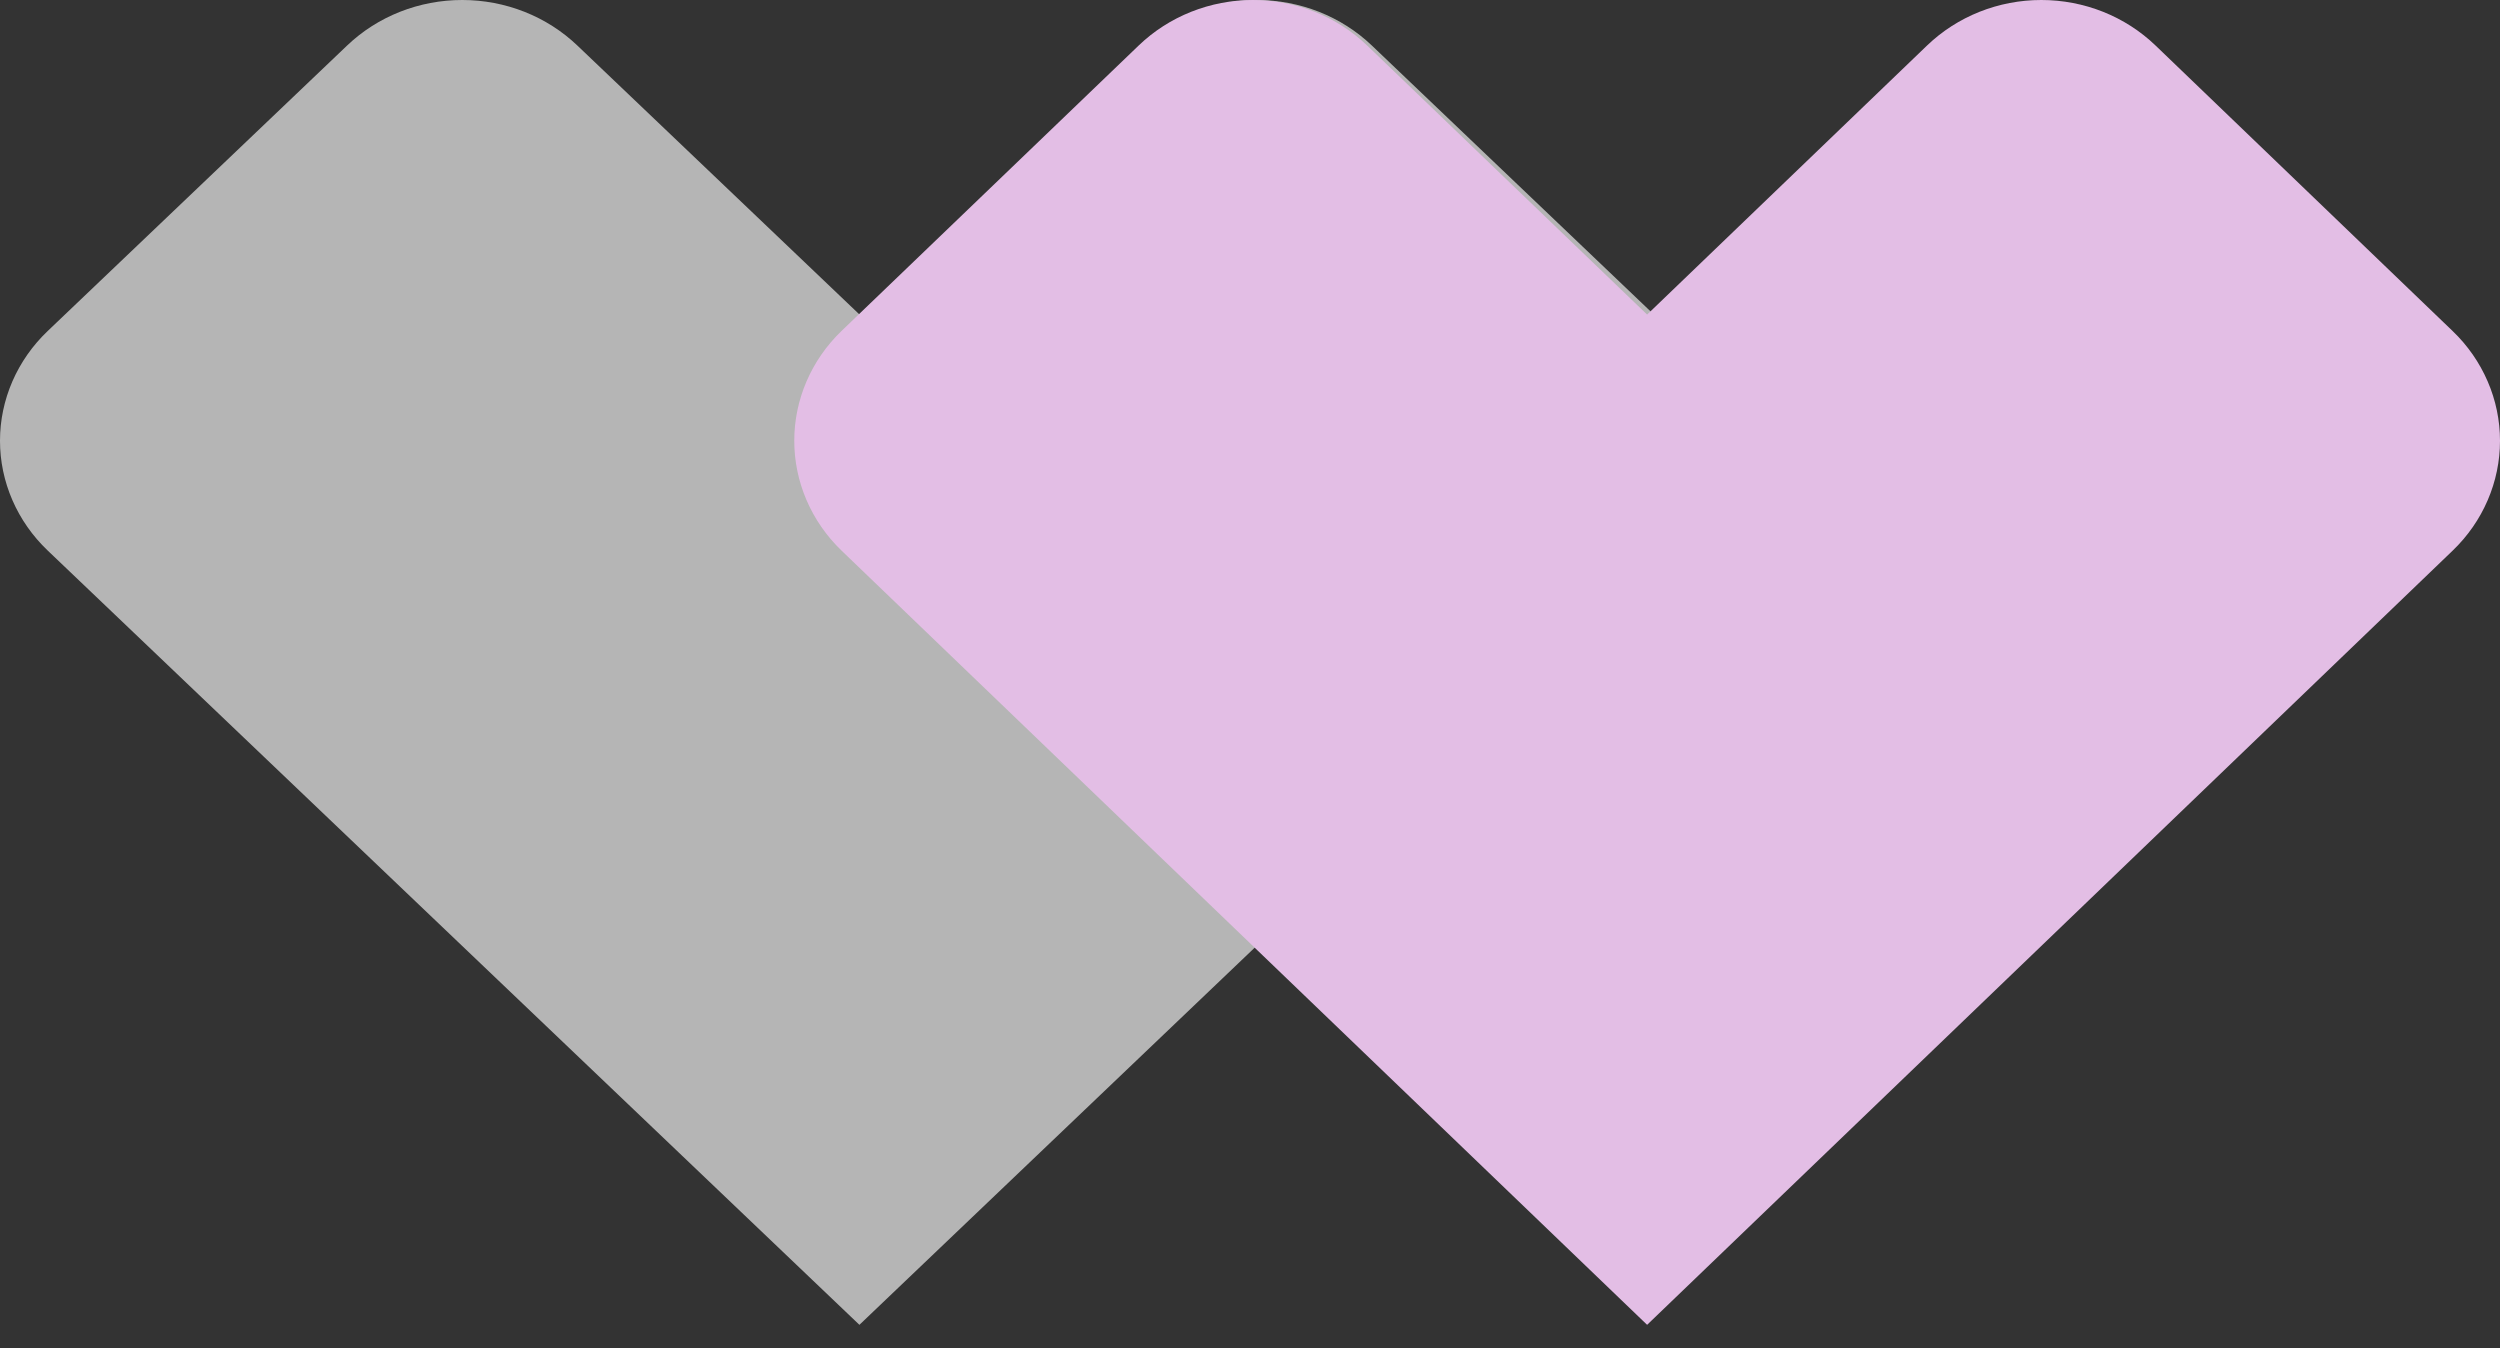
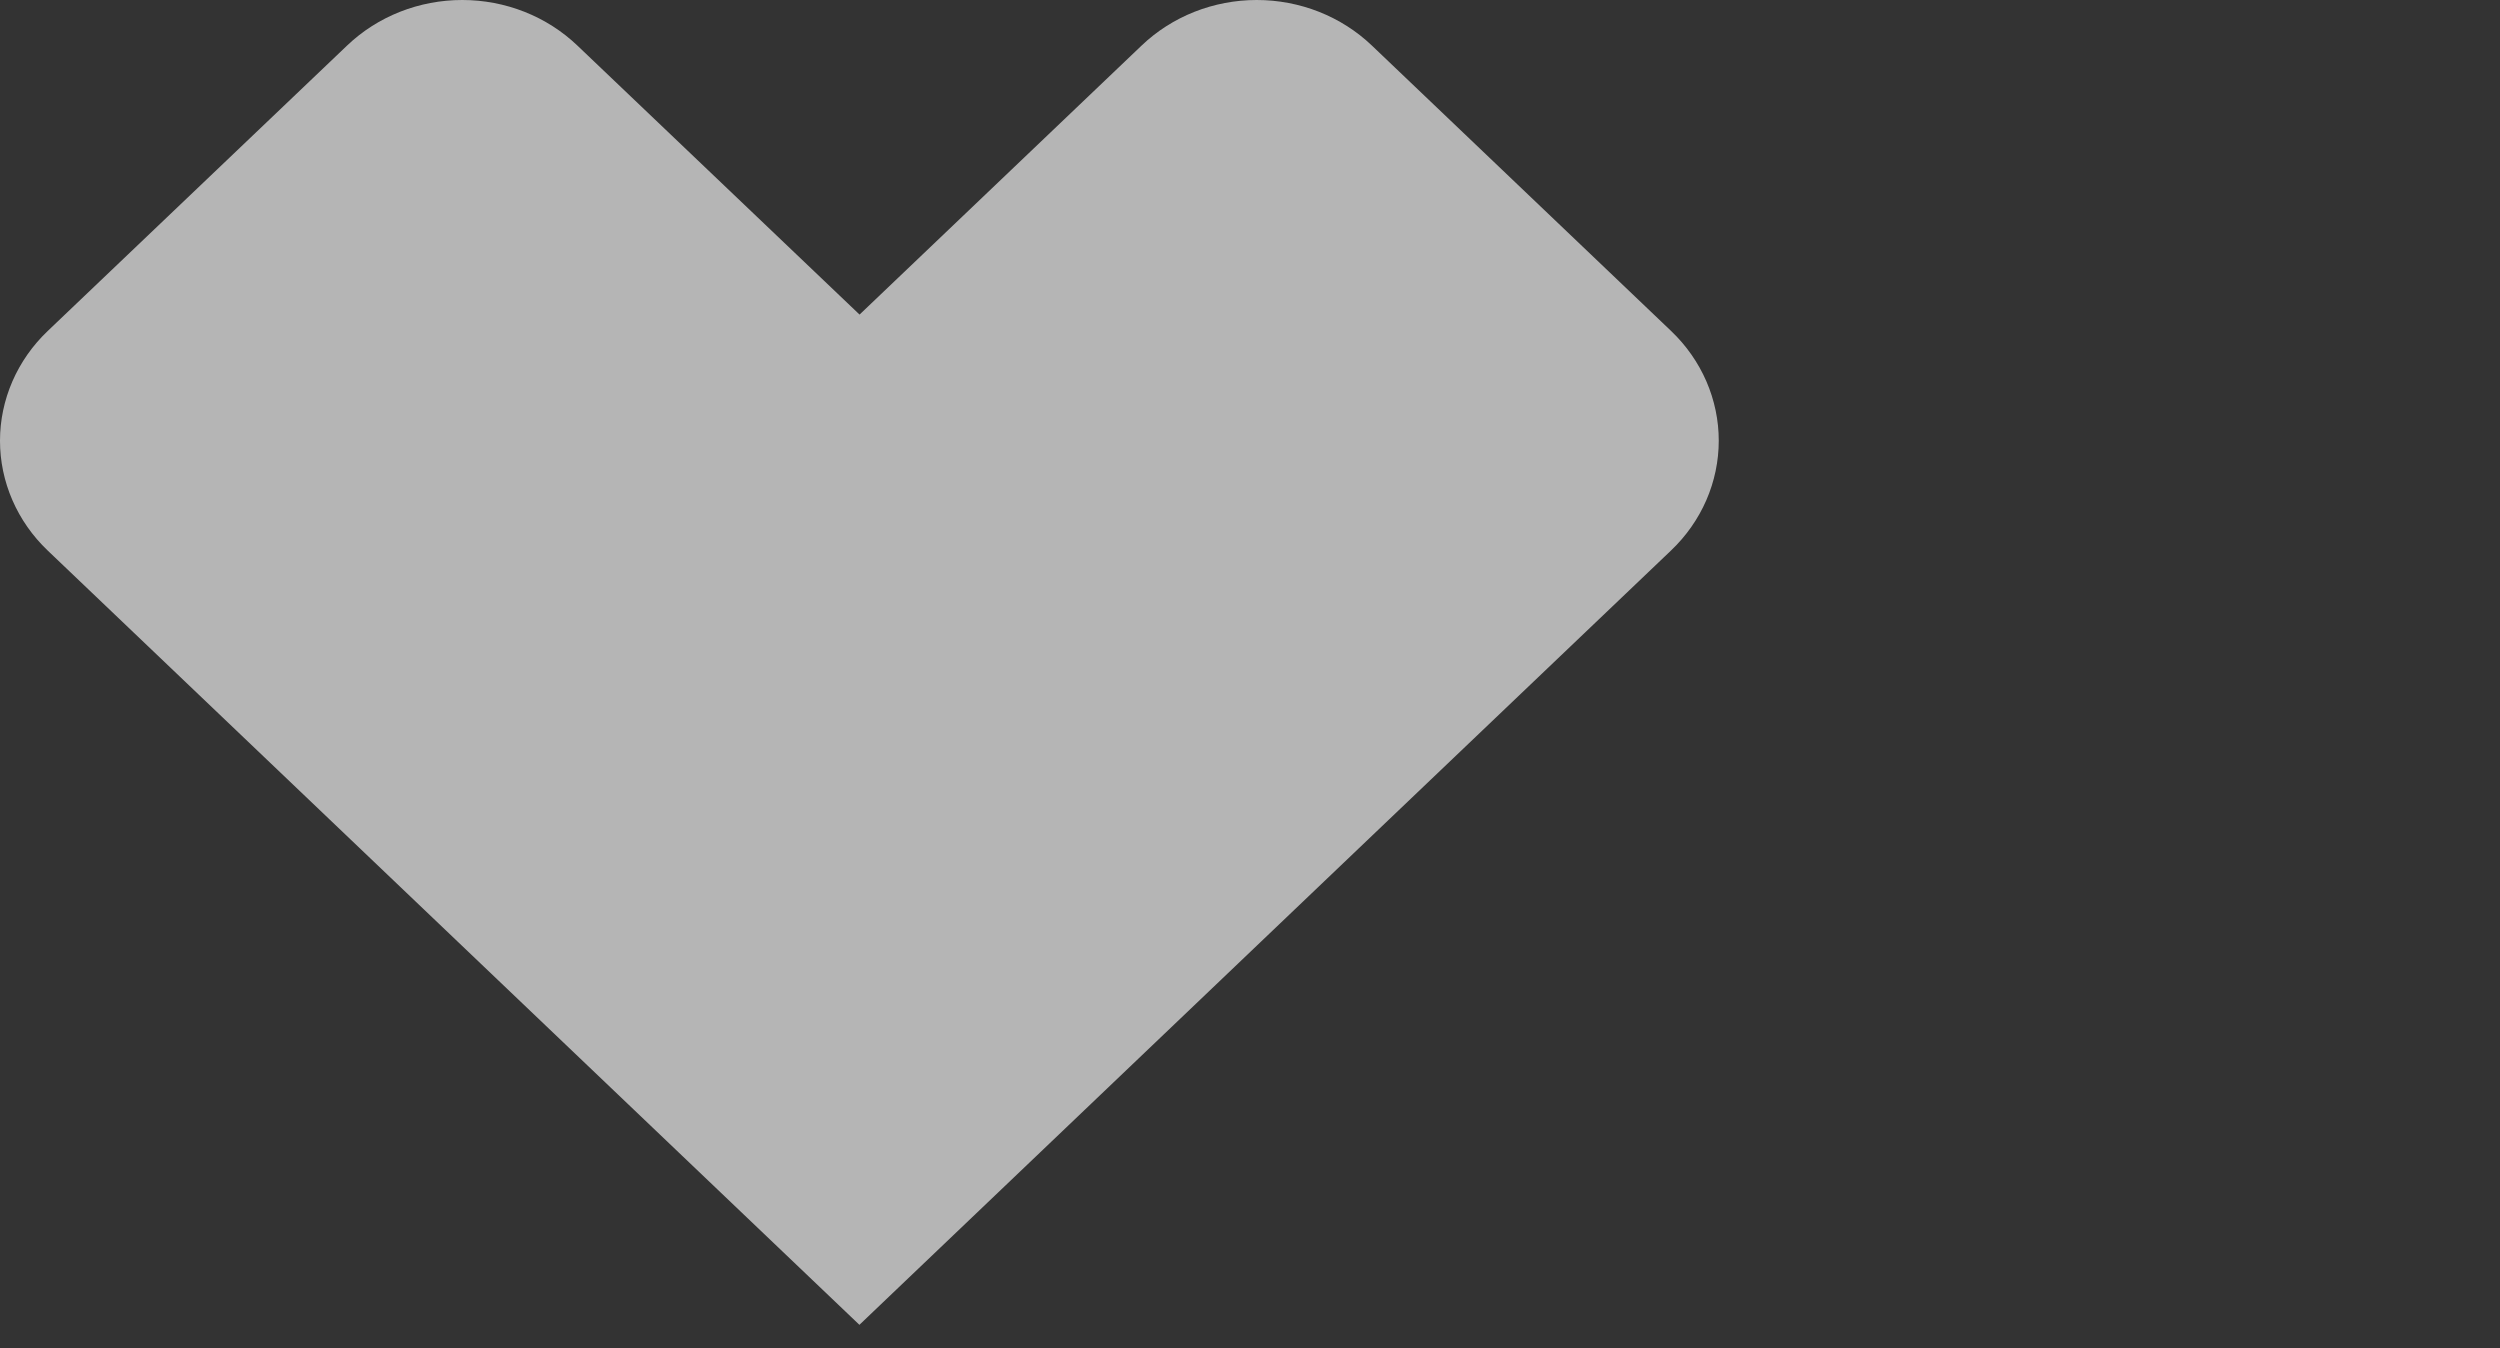
<svg xmlns="http://www.w3.org/2000/svg" width="102" height="55" viewBox="0 0 102 55" fill="none">
  <rect x="0" y="0" width="102" height="55" fill="#333333" stroke="none" />
  <path d="M68.182 13.505L55.97 1.856C55.354 1.268 54.622 0.801 53.816 0.482C53.011 0.164 52.147 0 51.275 0C50.403 0 49.54 0.164 48.734 0.482C47.928 0.801 47.196 1.268 46.58 1.856L35.07 12.835L23.554 1.856C22.938 1.268 22.206 0.801 21.4 0.482C20.595 0.164 19.731 0 18.859 0C17.987 0 17.124 0.164 16.318 0.482C15.512 0.801 14.78 1.268 14.164 1.856L1.946 13.505C1.329 14.093 0.84 14.791 0.506 15.559C0.172 16.328 0 17.152 0 17.983C0 18.815 0.172 19.639 0.506 20.407C0.84 21.176 1.329 21.874 1.946 22.462L13.455 33.441L35.064 54.053L56.666 33.441L68.176 22.462C68.794 21.874 69.283 21.177 69.618 20.408C69.952 19.64 70.124 18.817 70.125 17.985C70.126 17.153 69.954 16.329 69.621 15.56C69.288 14.792 68.799 14.093 68.182 13.505Z" fill="white" fill-opacity="0.64" />
-   <path d="M100.066 13.505L87.945 1.856C87.333 1.268 86.607 0.801 85.808 0.482C85.008 0.164 84.15 0 83.285 0C82.42 0 81.563 0.164 80.763 0.482C79.963 0.801 79.237 1.268 78.625 1.856L67.202 12.835L55.779 1.856C55.167 1.268 54.44 0.801 53.641 0.482C52.841 0.164 51.984 0 51.119 0C50.253 0 49.396 0.164 48.597 0.482C47.797 0.801 47.07 1.268 46.459 1.856L34.332 13.505C33.099 14.694 32.406 16.304 32.406 17.983C32.406 19.662 33.099 21.273 34.332 22.462L45.755 33.441L67.202 54.053L88.648 33.441L100.072 22.462C100.684 21.874 101.169 21.175 101.499 20.406C101.83 19.638 102 18.814 102 17.982C101.999 17.15 101.829 16.327 101.496 15.559C101.164 14.79 100.679 14.092 100.066 13.505Z" fill="#E3BEE5" />
</svg>